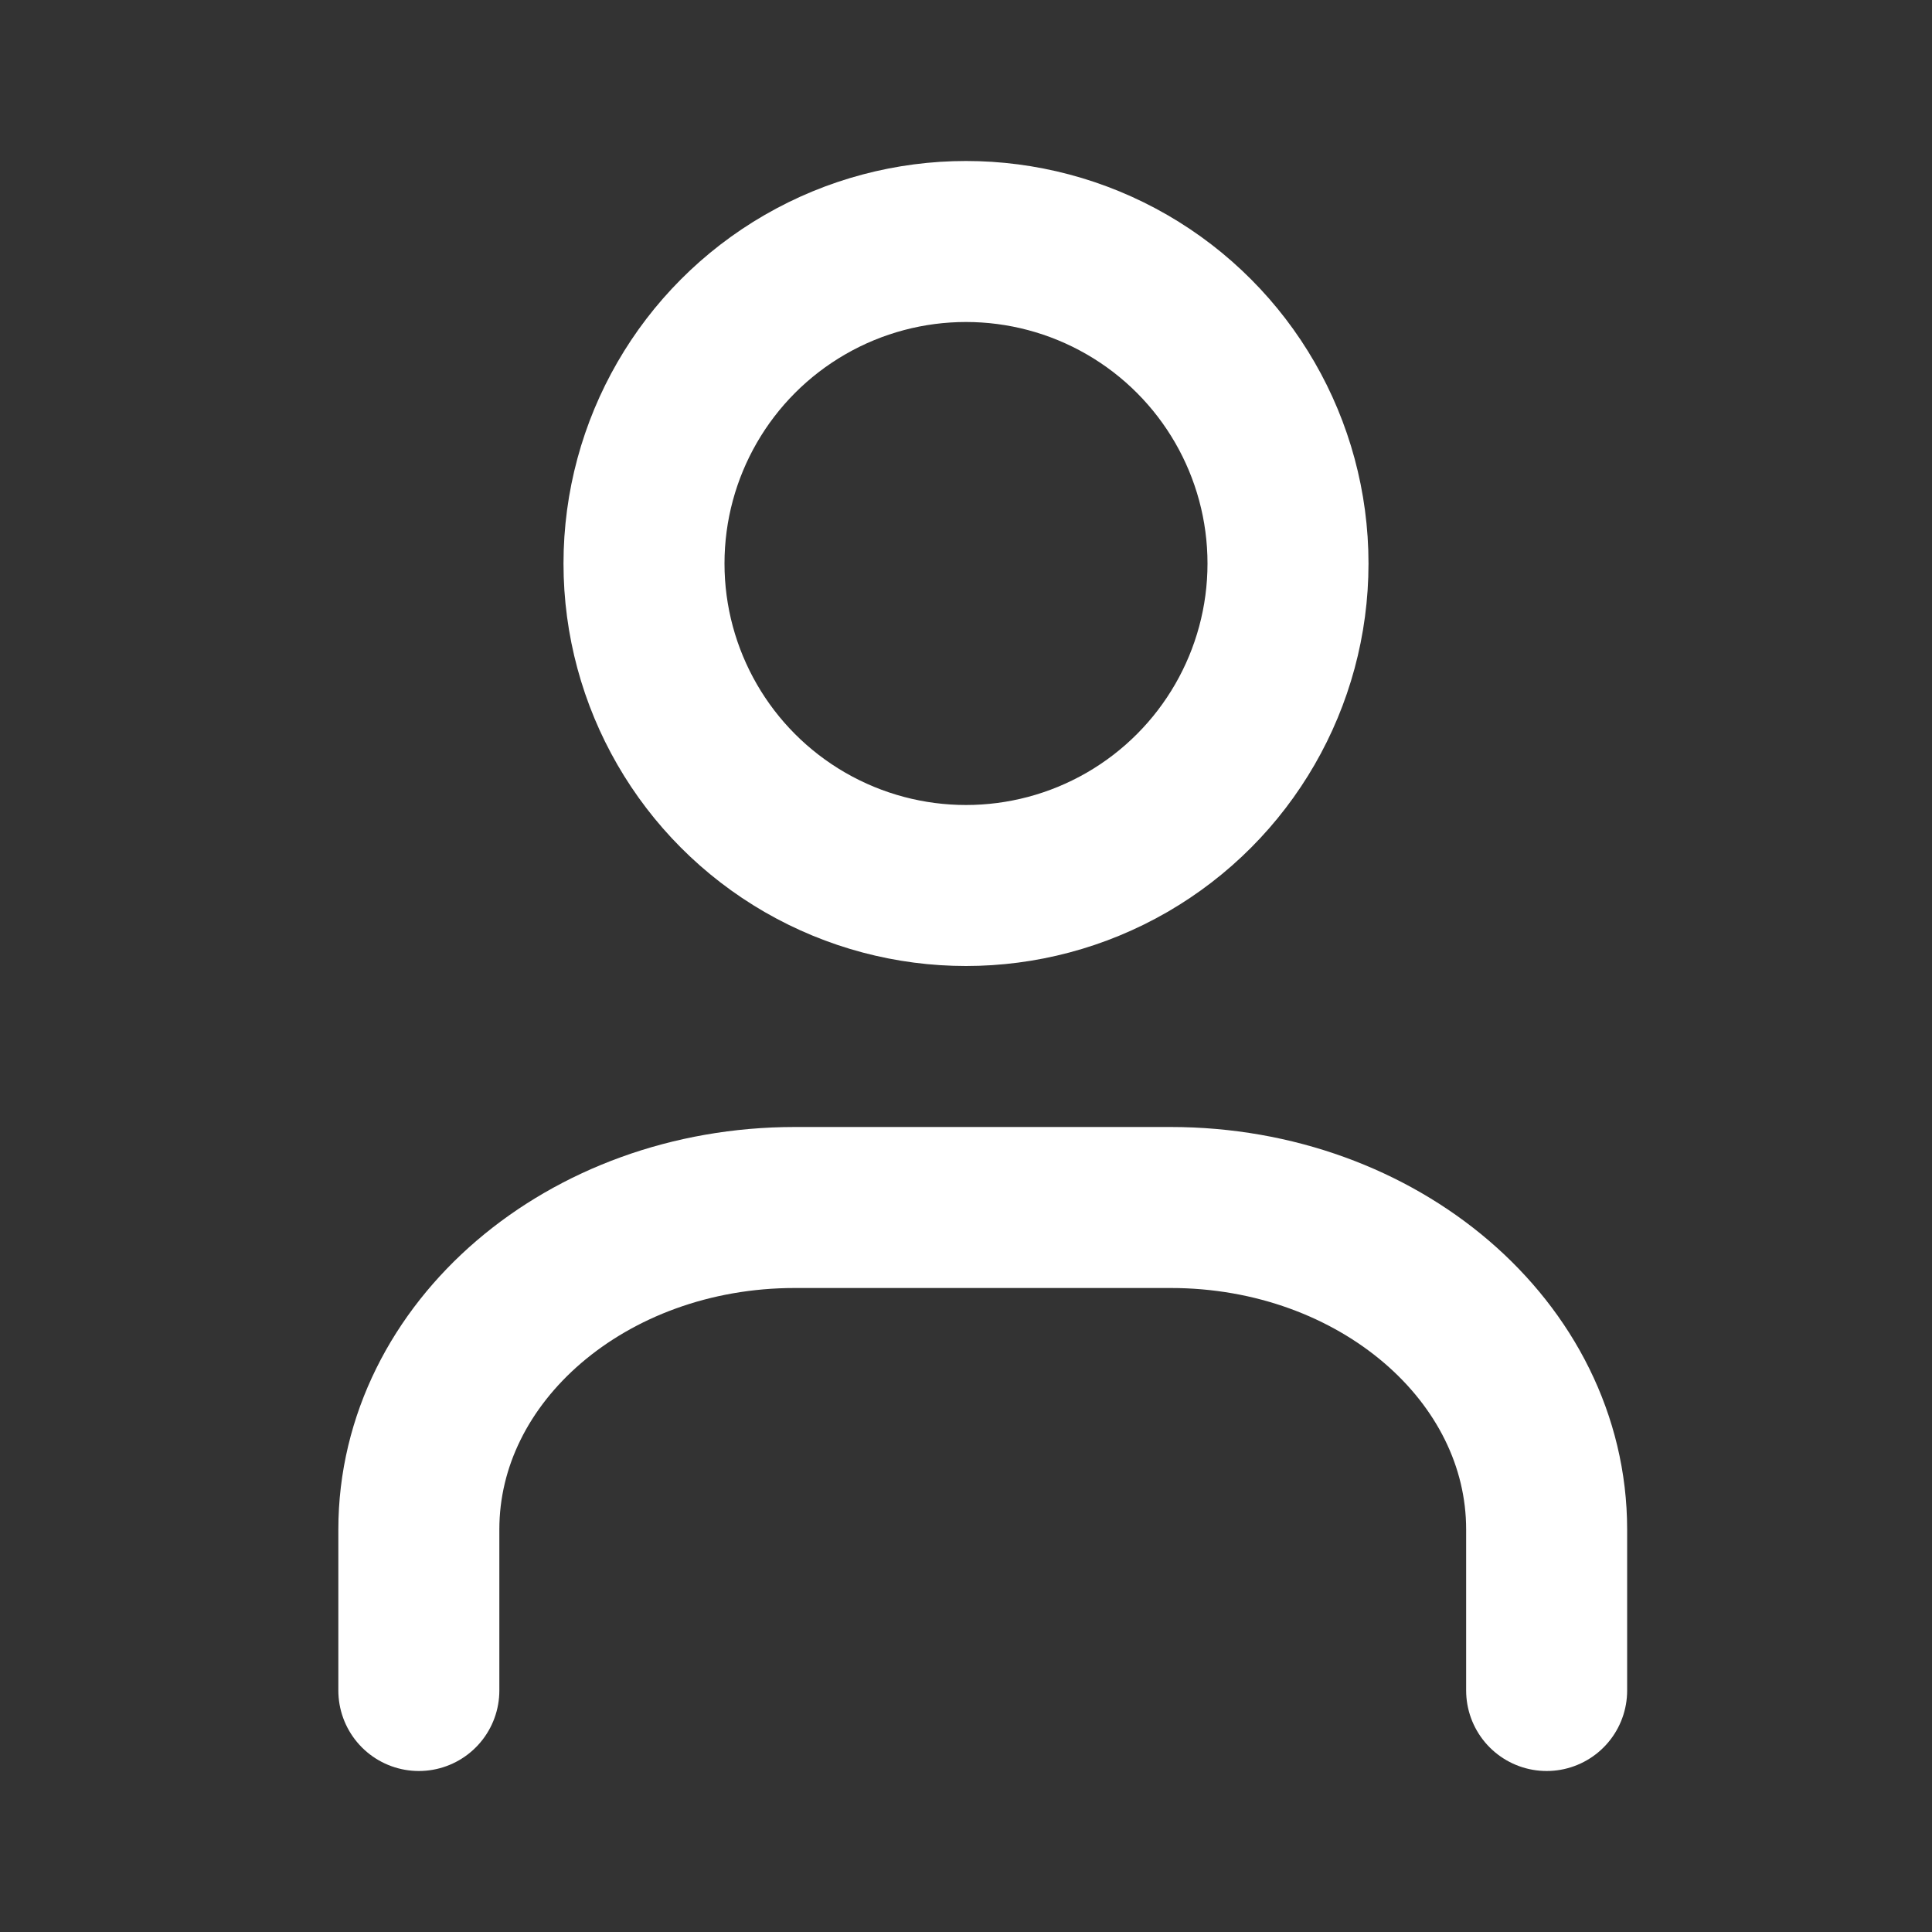
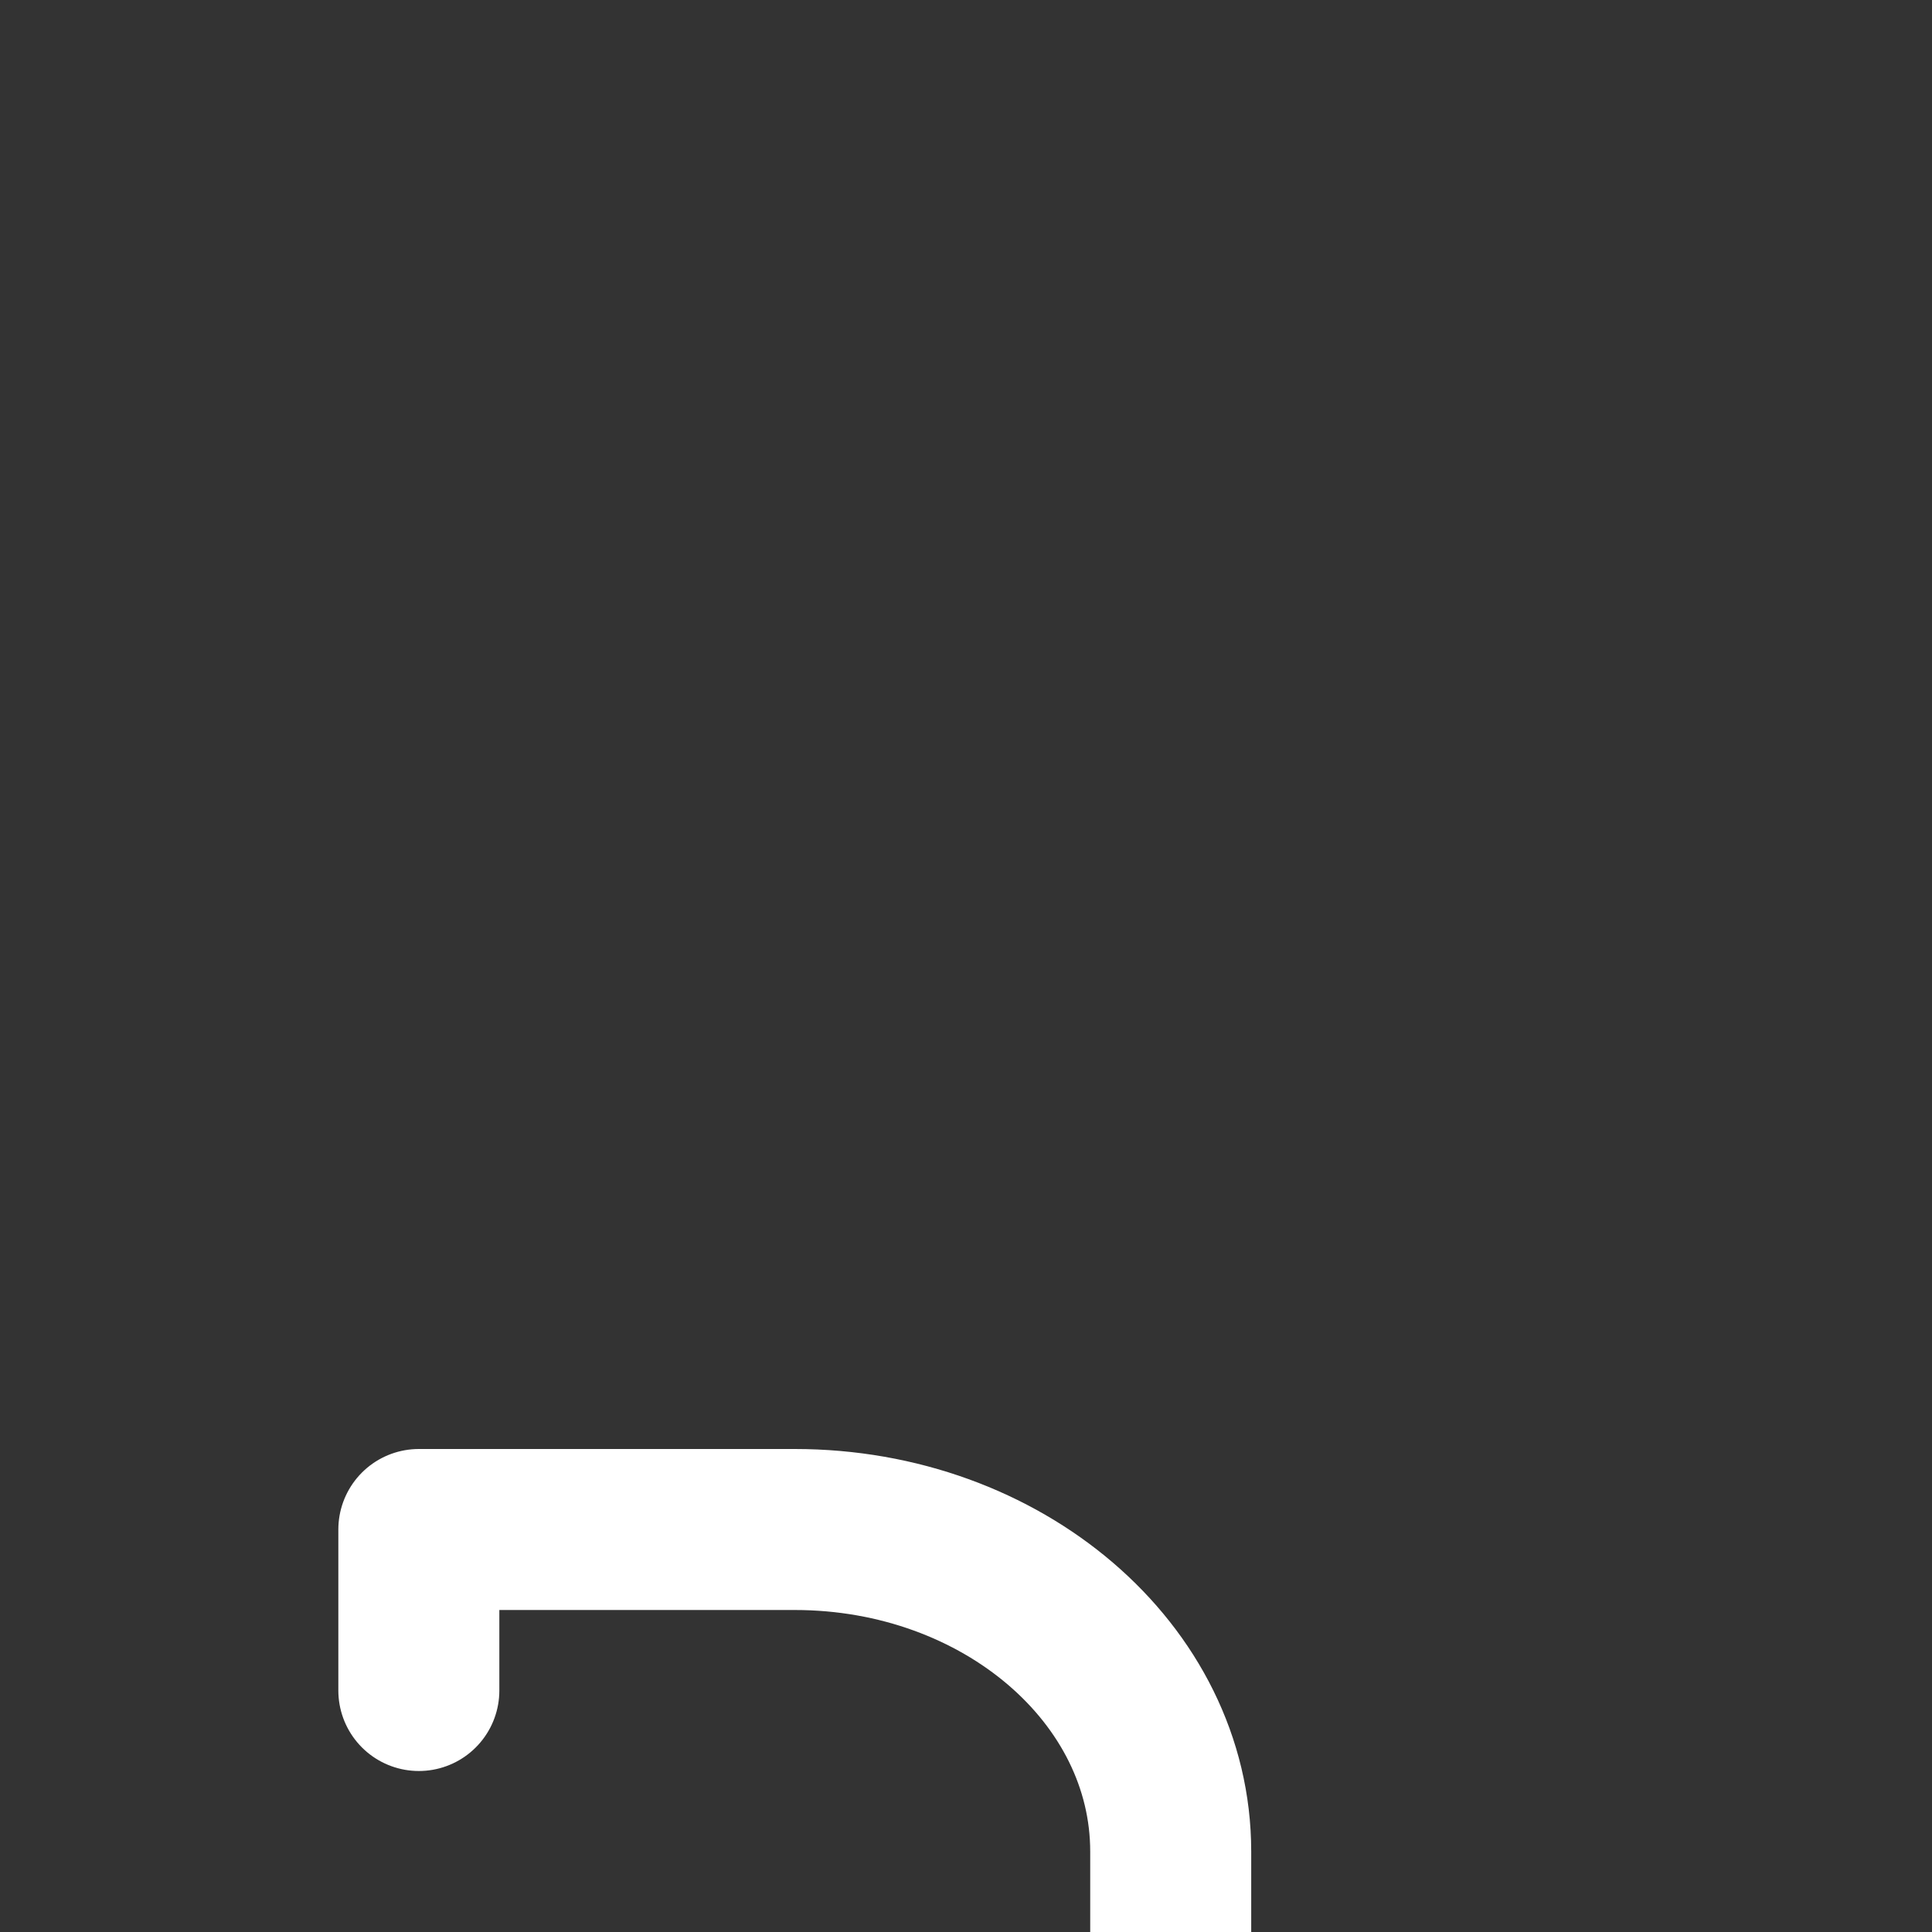
<svg xmlns="http://www.w3.org/2000/svg" data-name="Icon / User" width="24" height="24">
  <rect width="100%" height="100%" fill="#333333" stroke="none" />
  <path data-name="Path 40" d="M0 0h24v24H0z" fill="none" />
-   <circle data-name="Ellipse 3" cx="4" cy="4" r="4" transform="translate(8 3)" stroke="#fff" stroke-linecap="round" stroke-linejoin="round" stroke-width="2" fill="none" />
-   <path data-name="Path 41" d="M5.203 21v-2c0-2.209 2.091-4 4.67-4h4.67c2.579 0 4.67 1.791 4.67 4v2" stroke="#fff" stroke-linecap="round" stroke-linejoin="round" stroke-width="2" fill="none" />
+   <path data-name="Path 41" d="M5.203 21v-2h4.67c2.579 0 4.67 1.791 4.67 4v2" stroke="#fff" stroke-linecap="round" stroke-linejoin="round" stroke-width="2" fill="none" />
</svg>